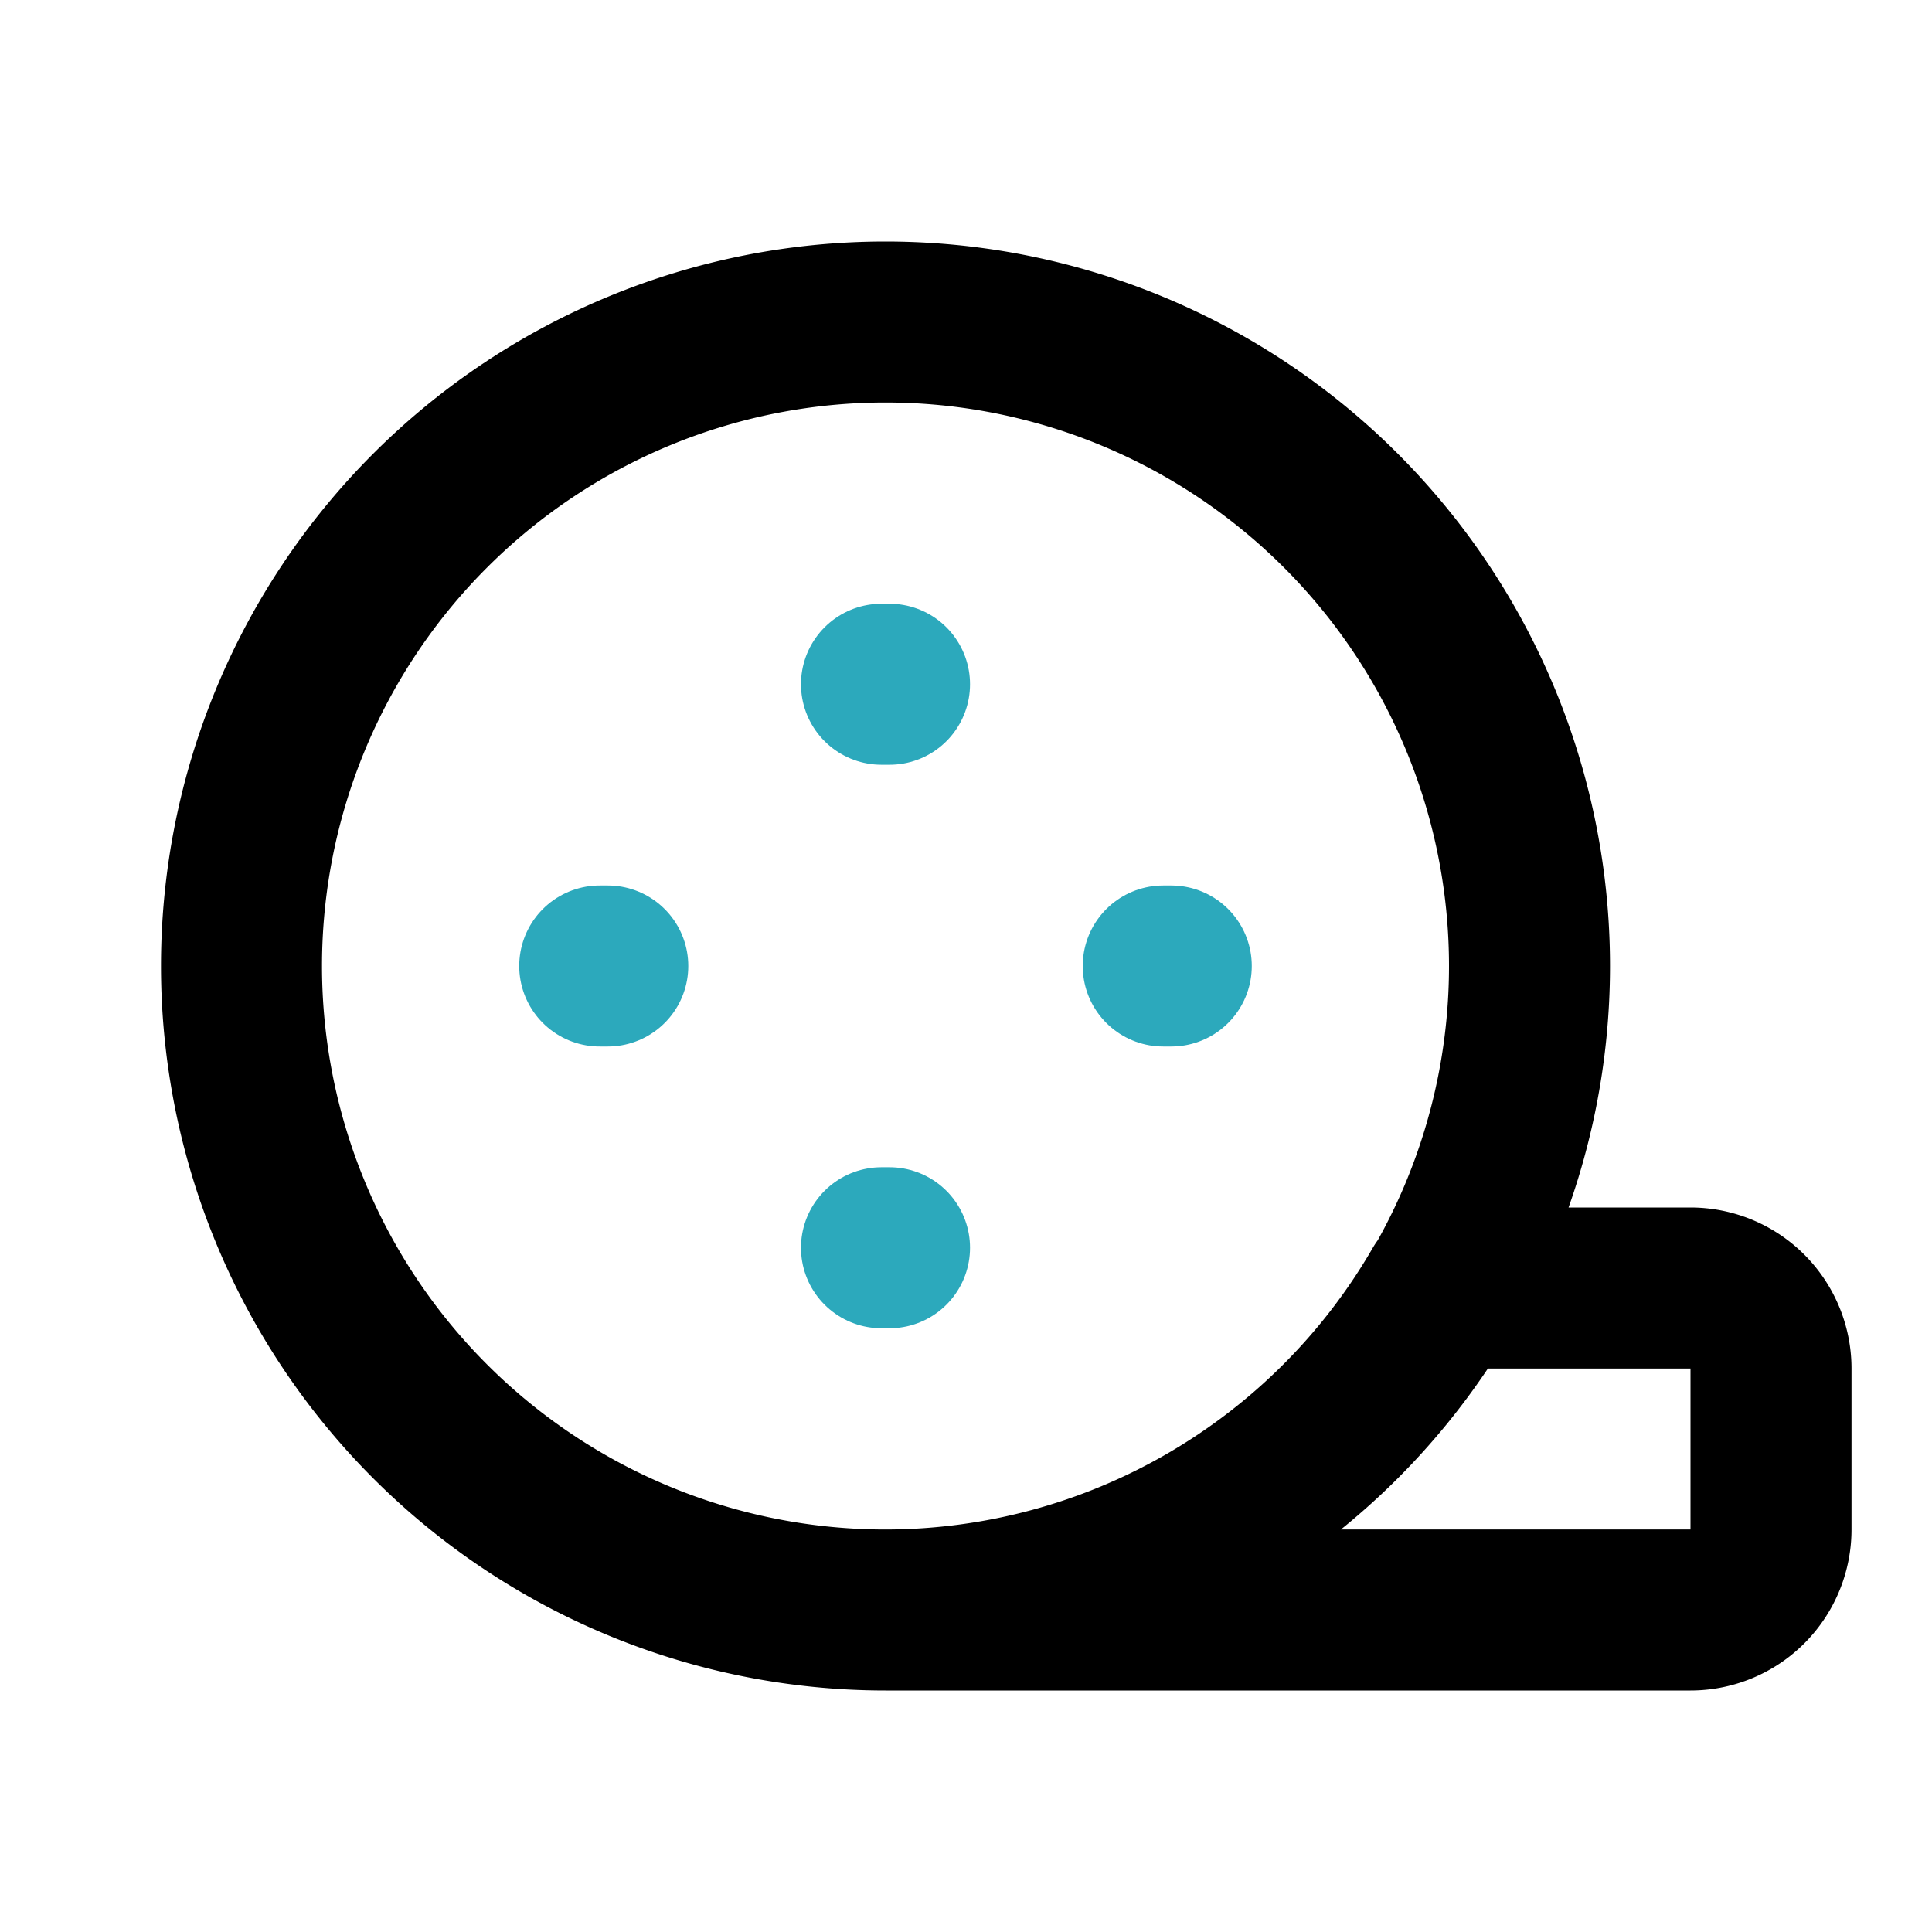
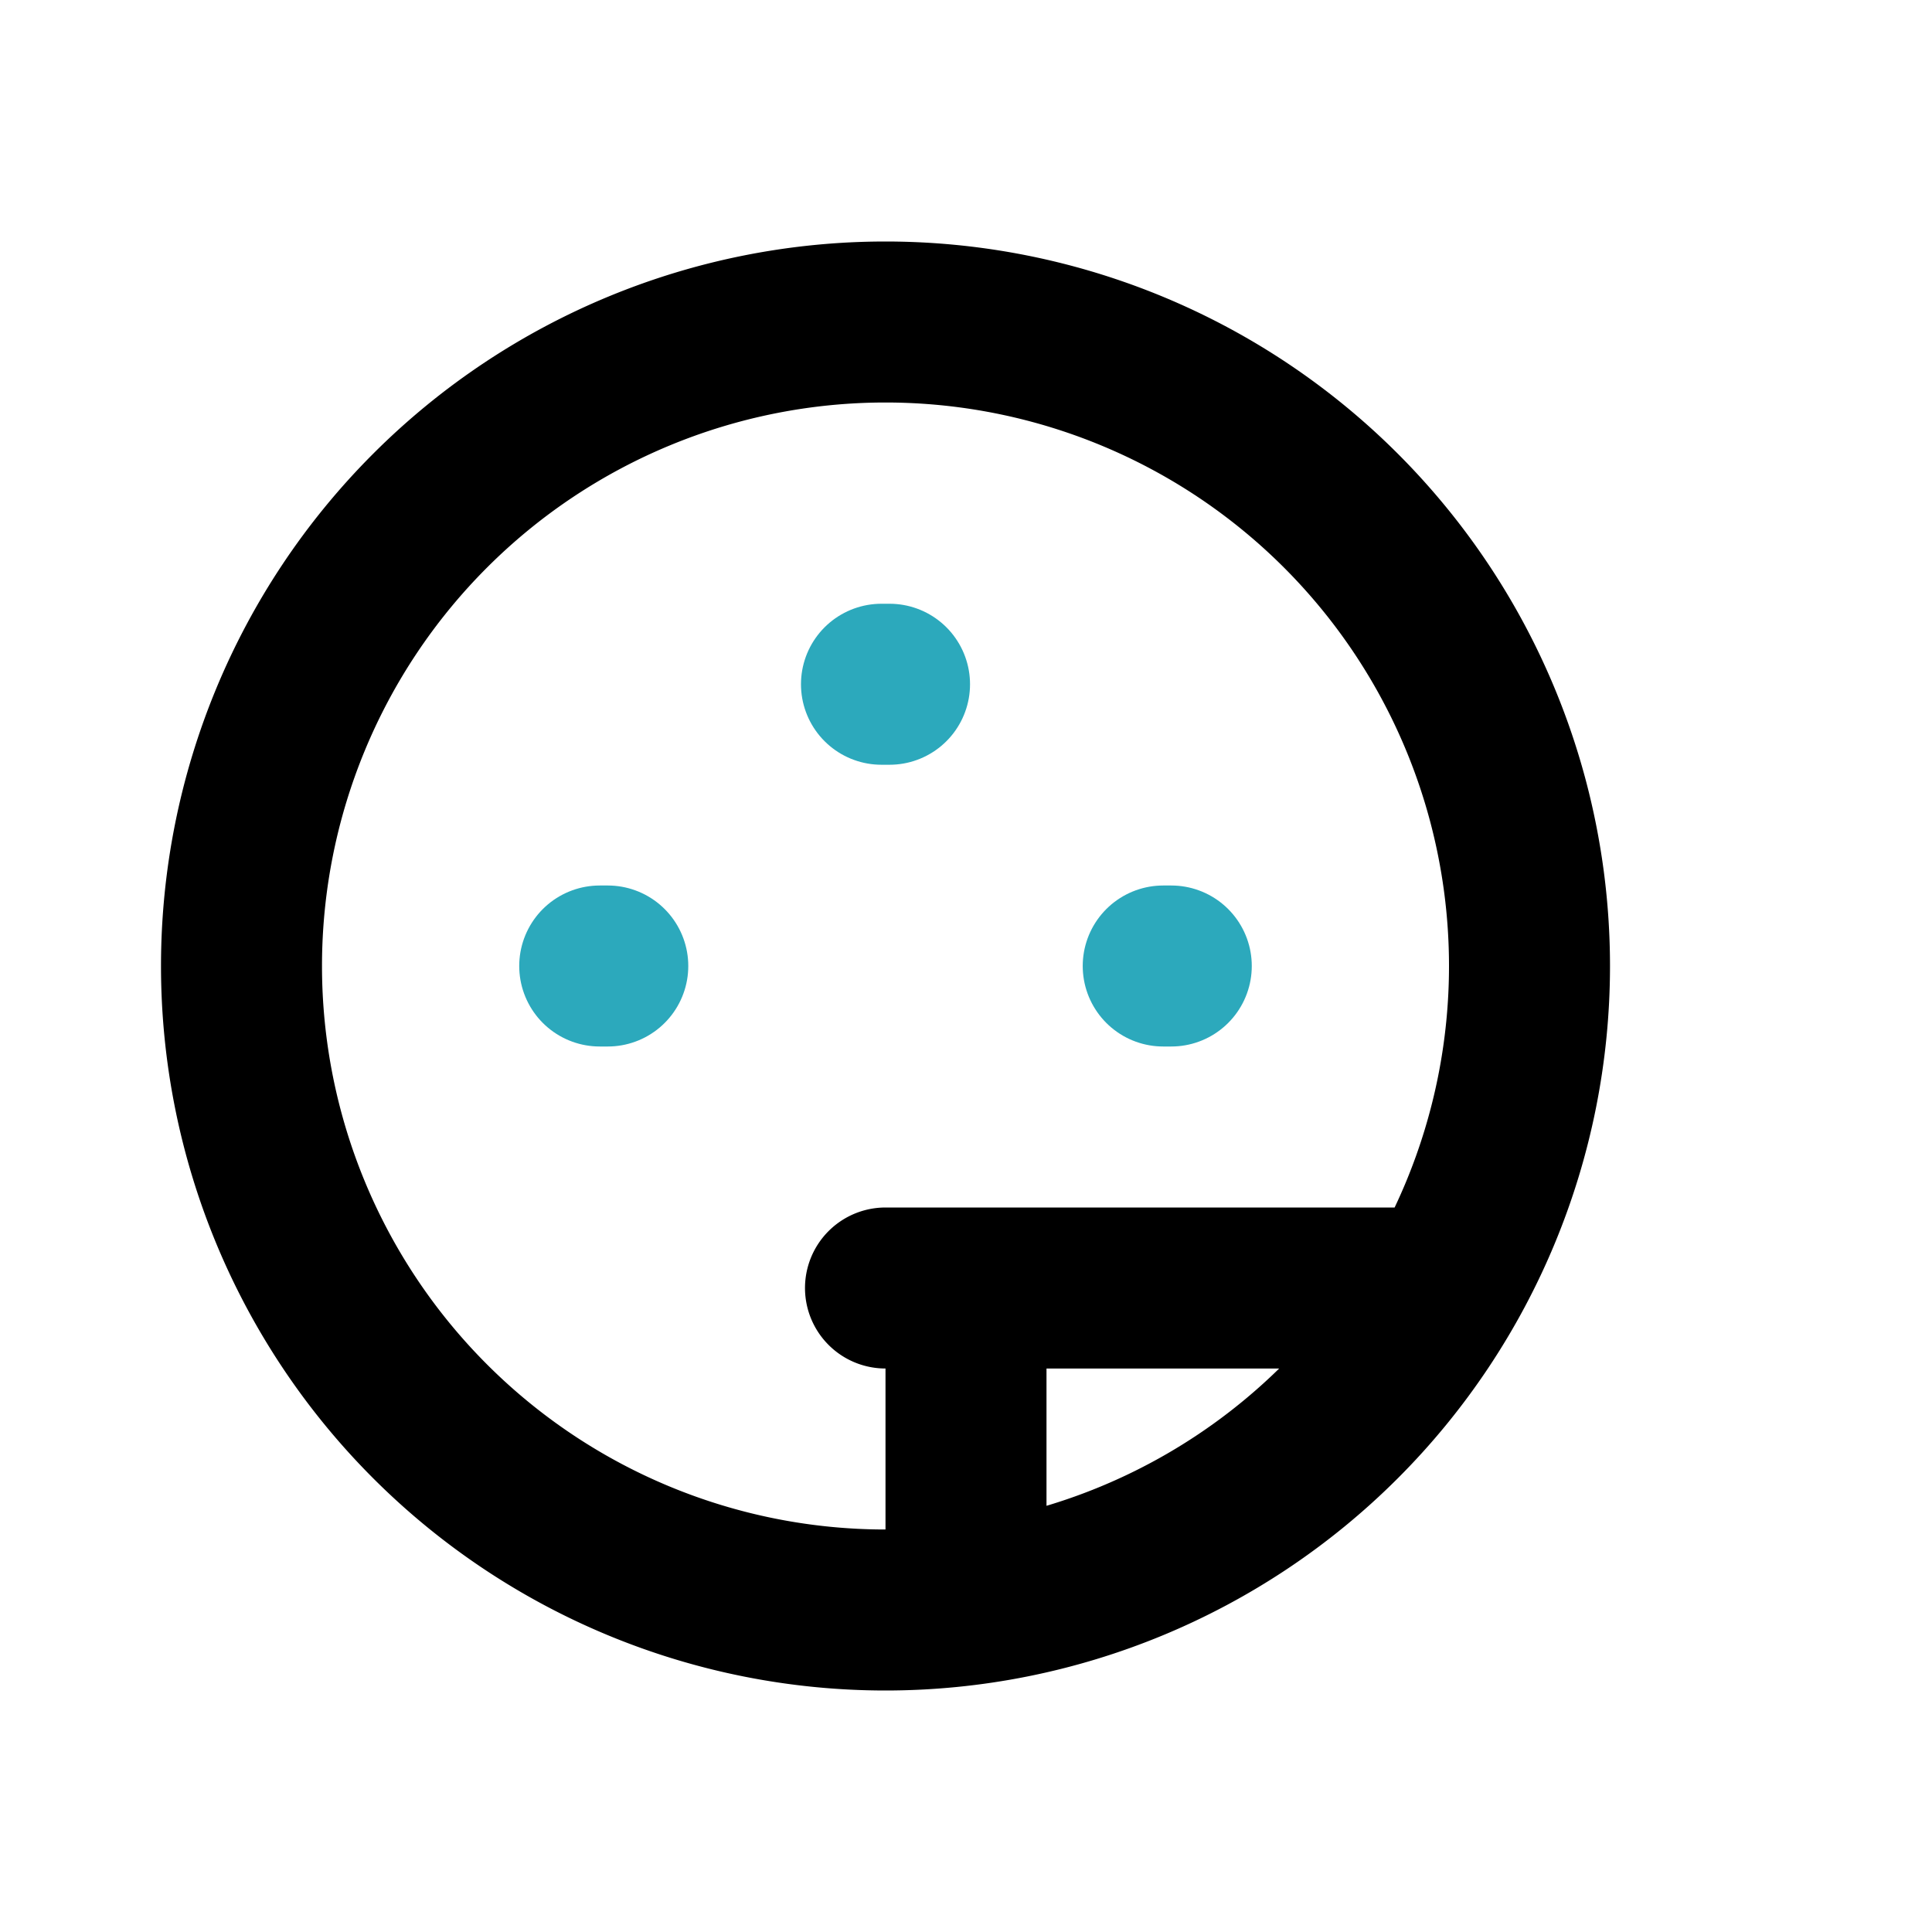
<svg xmlns="http://www.w3.org/2000/svg" fill="#000000" width="800px" height="800px" viewBox="0 0 24 24" id="film-roll" data-name="Line Color" class="icon line-color">
  <line id="secondary-upstroke" x1="10.95" y1="8.5" x2="11.05" y2="8.5" style="fill: none; stroke: rgb(44, 169, 188); stroke-linecap: round; stroke-linejoin: round; stroke-width: 2;" />
  <line id="secondary-upstroke-2" data-name="secondary-upstroke" x1="7.45" y1="12" x2="7.55" y2="12" style="fill: none; stroke: rgb(44, 169, 188); stroke-linecap: round; stroke-linejoin: round; stroke-width: 2;" />
-   <line id="secondary-upstroke-3" data-name="secondary-upstroke" x1="11.05" y1="15.5" x2="10.95" y2="15.5" style="fill: none; stroke: rgb(44, 169, 188); stroke-linecap: round; stroke-linejoin: round; stroke-width: 2;" />
  <line id="secondary-upstroke-4" data-name="secondary-upstroke" x1="14.45" y1="12" x2="14.55" y2="12" style="fill: none; stroke: rgb(44, 169, 188); stroke-linecap: round; stroke-linejoin: round; stroke-width: 2;" />
-   <path id="primary" d="M17.92,16A8,8,0,0,1,11,20H21a1,1,0,0,0,1-1V17a1,1,0,0,0-1-1ZM19,12a8,8,0,1,1-8-8A8,8,0,0,1,19,12Z" style="fill: none; stroke: rgb(0, 0, 0); stroke-linecap: round; stroke-linejoin: round; stroke-width: 2;" />
+   <path id="primary" d="M17.92,16A8,8,0,0,1,11,20a1,1,0,0,0,1-1V17a1,1,0,0,0-1-1ZM19,12a8,8,0,1,1-8-8A8,8,0,0,1,19,12Z" style="fill: none; stroke: rgb(0, 0, 0); stroke-linecap: round; stroke-linejoin: round; stroke-width: 2;" />
</svg>